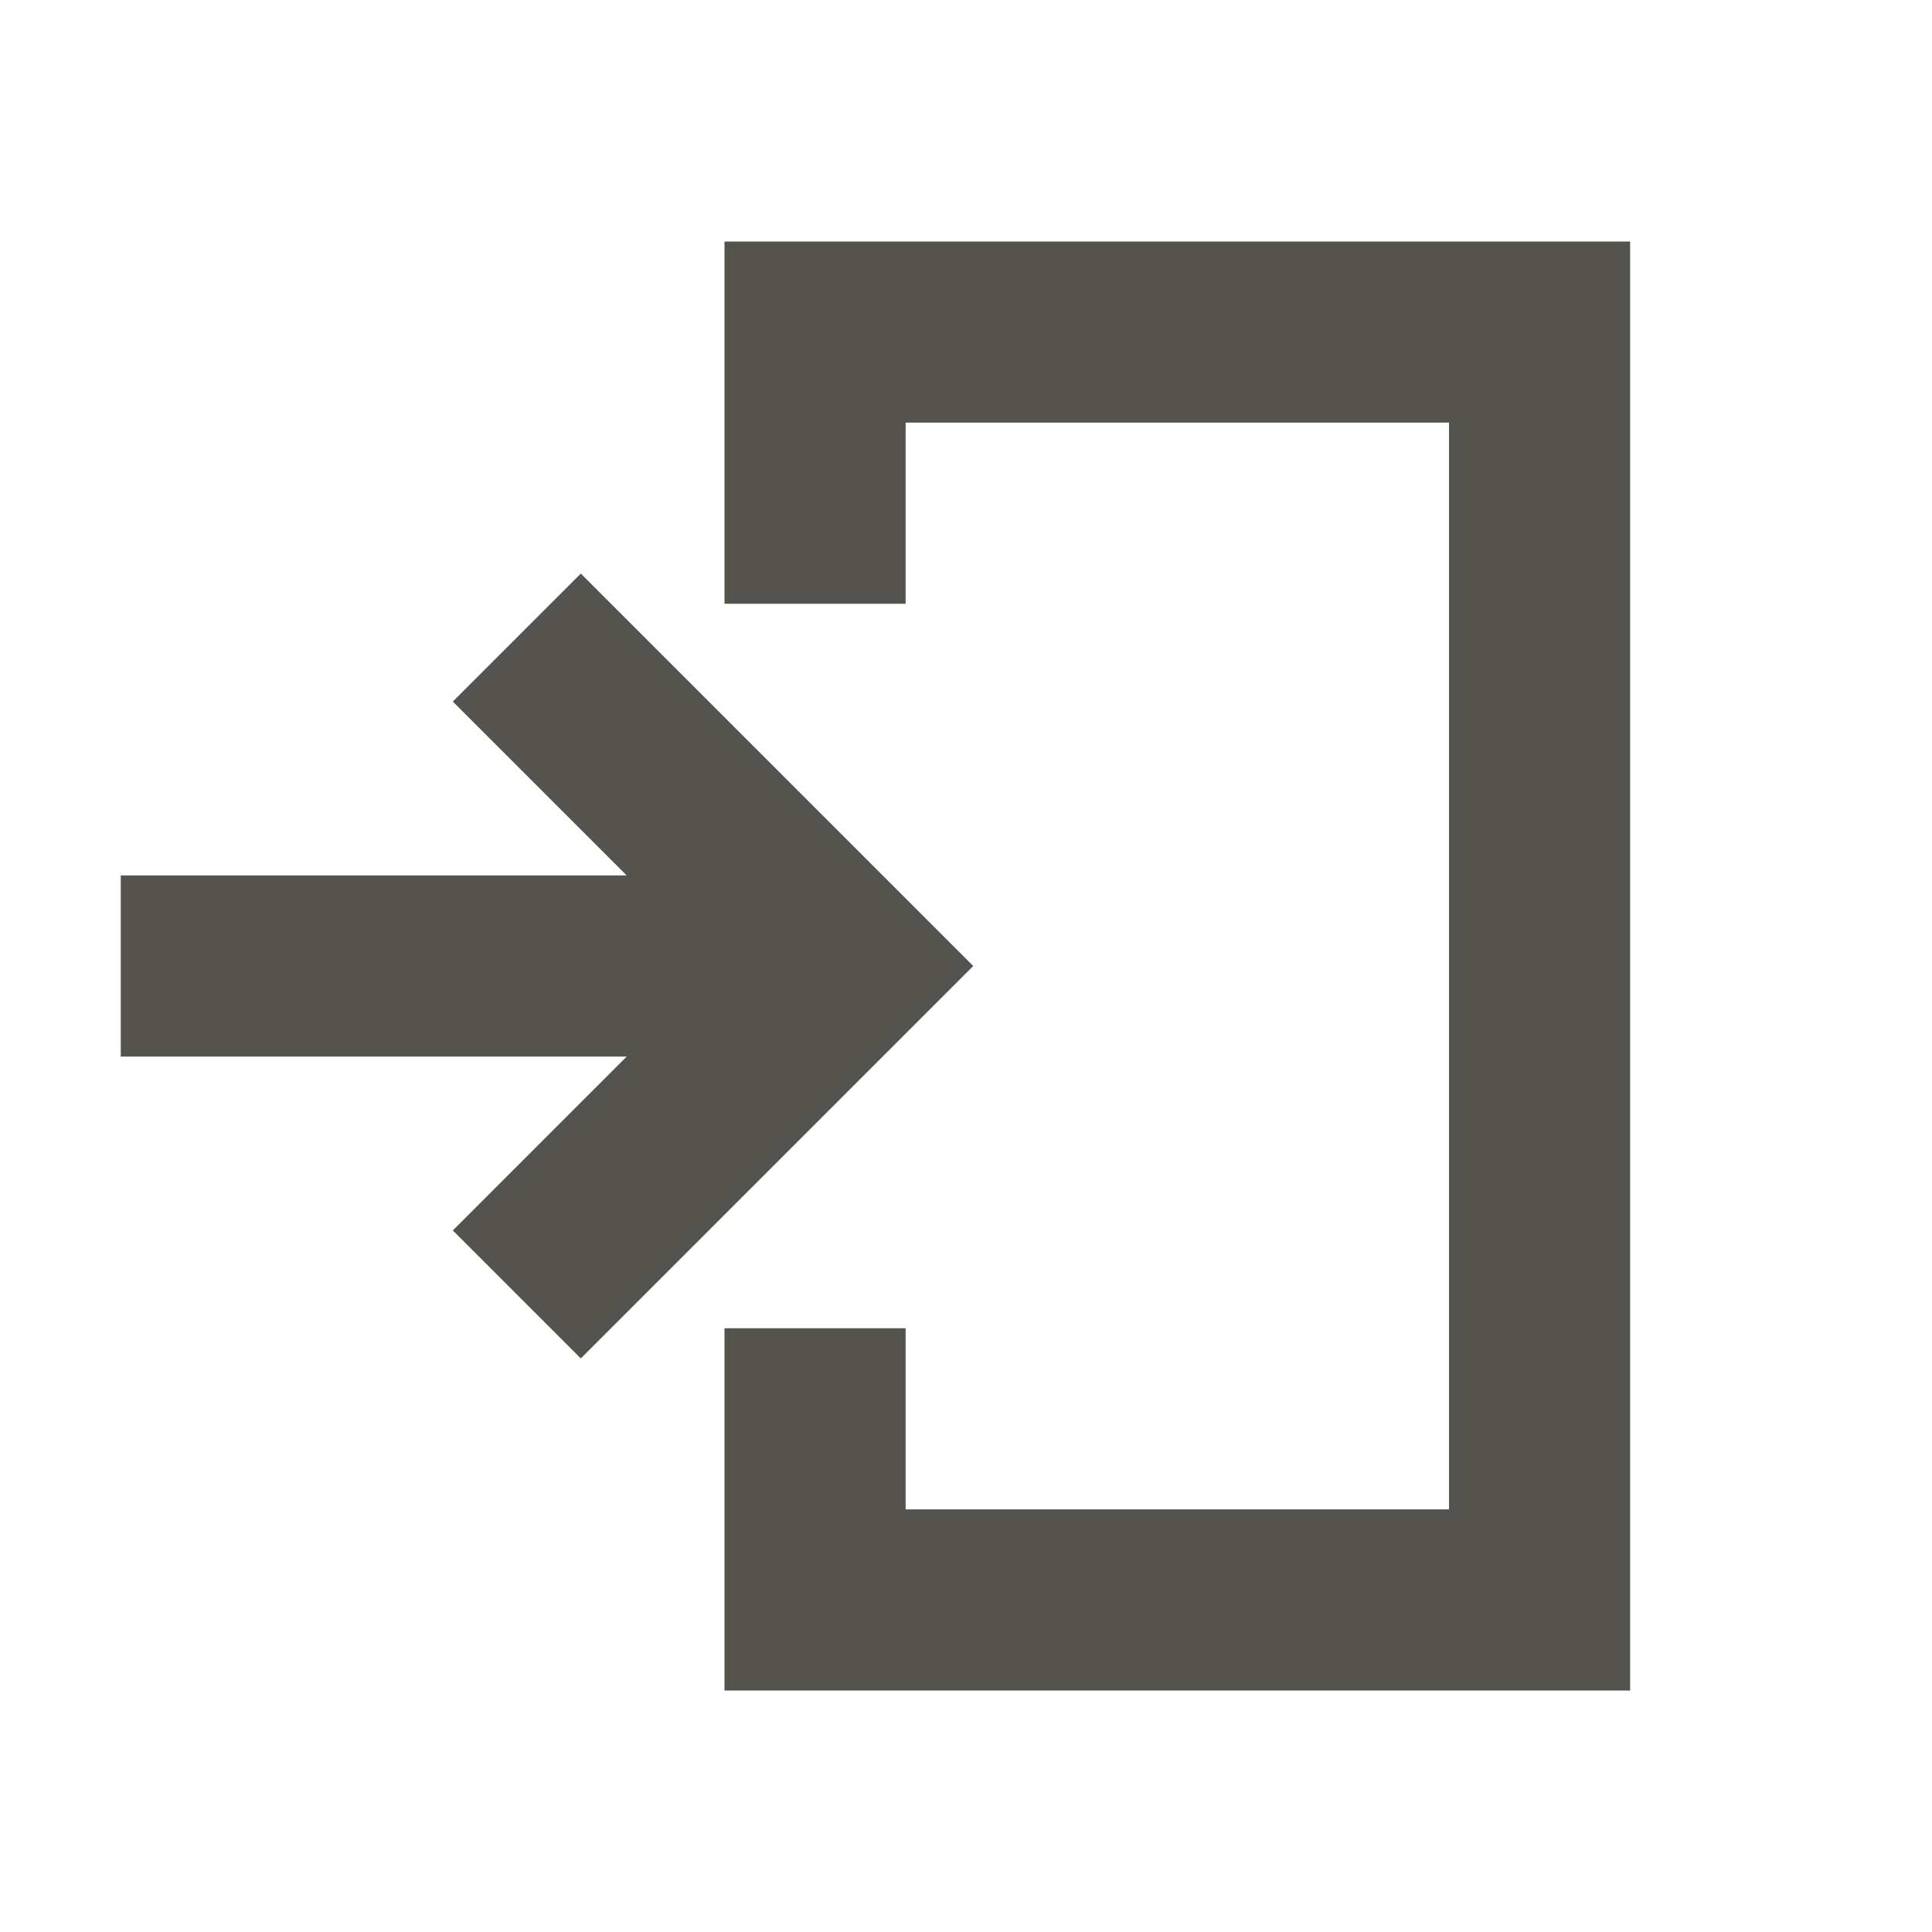
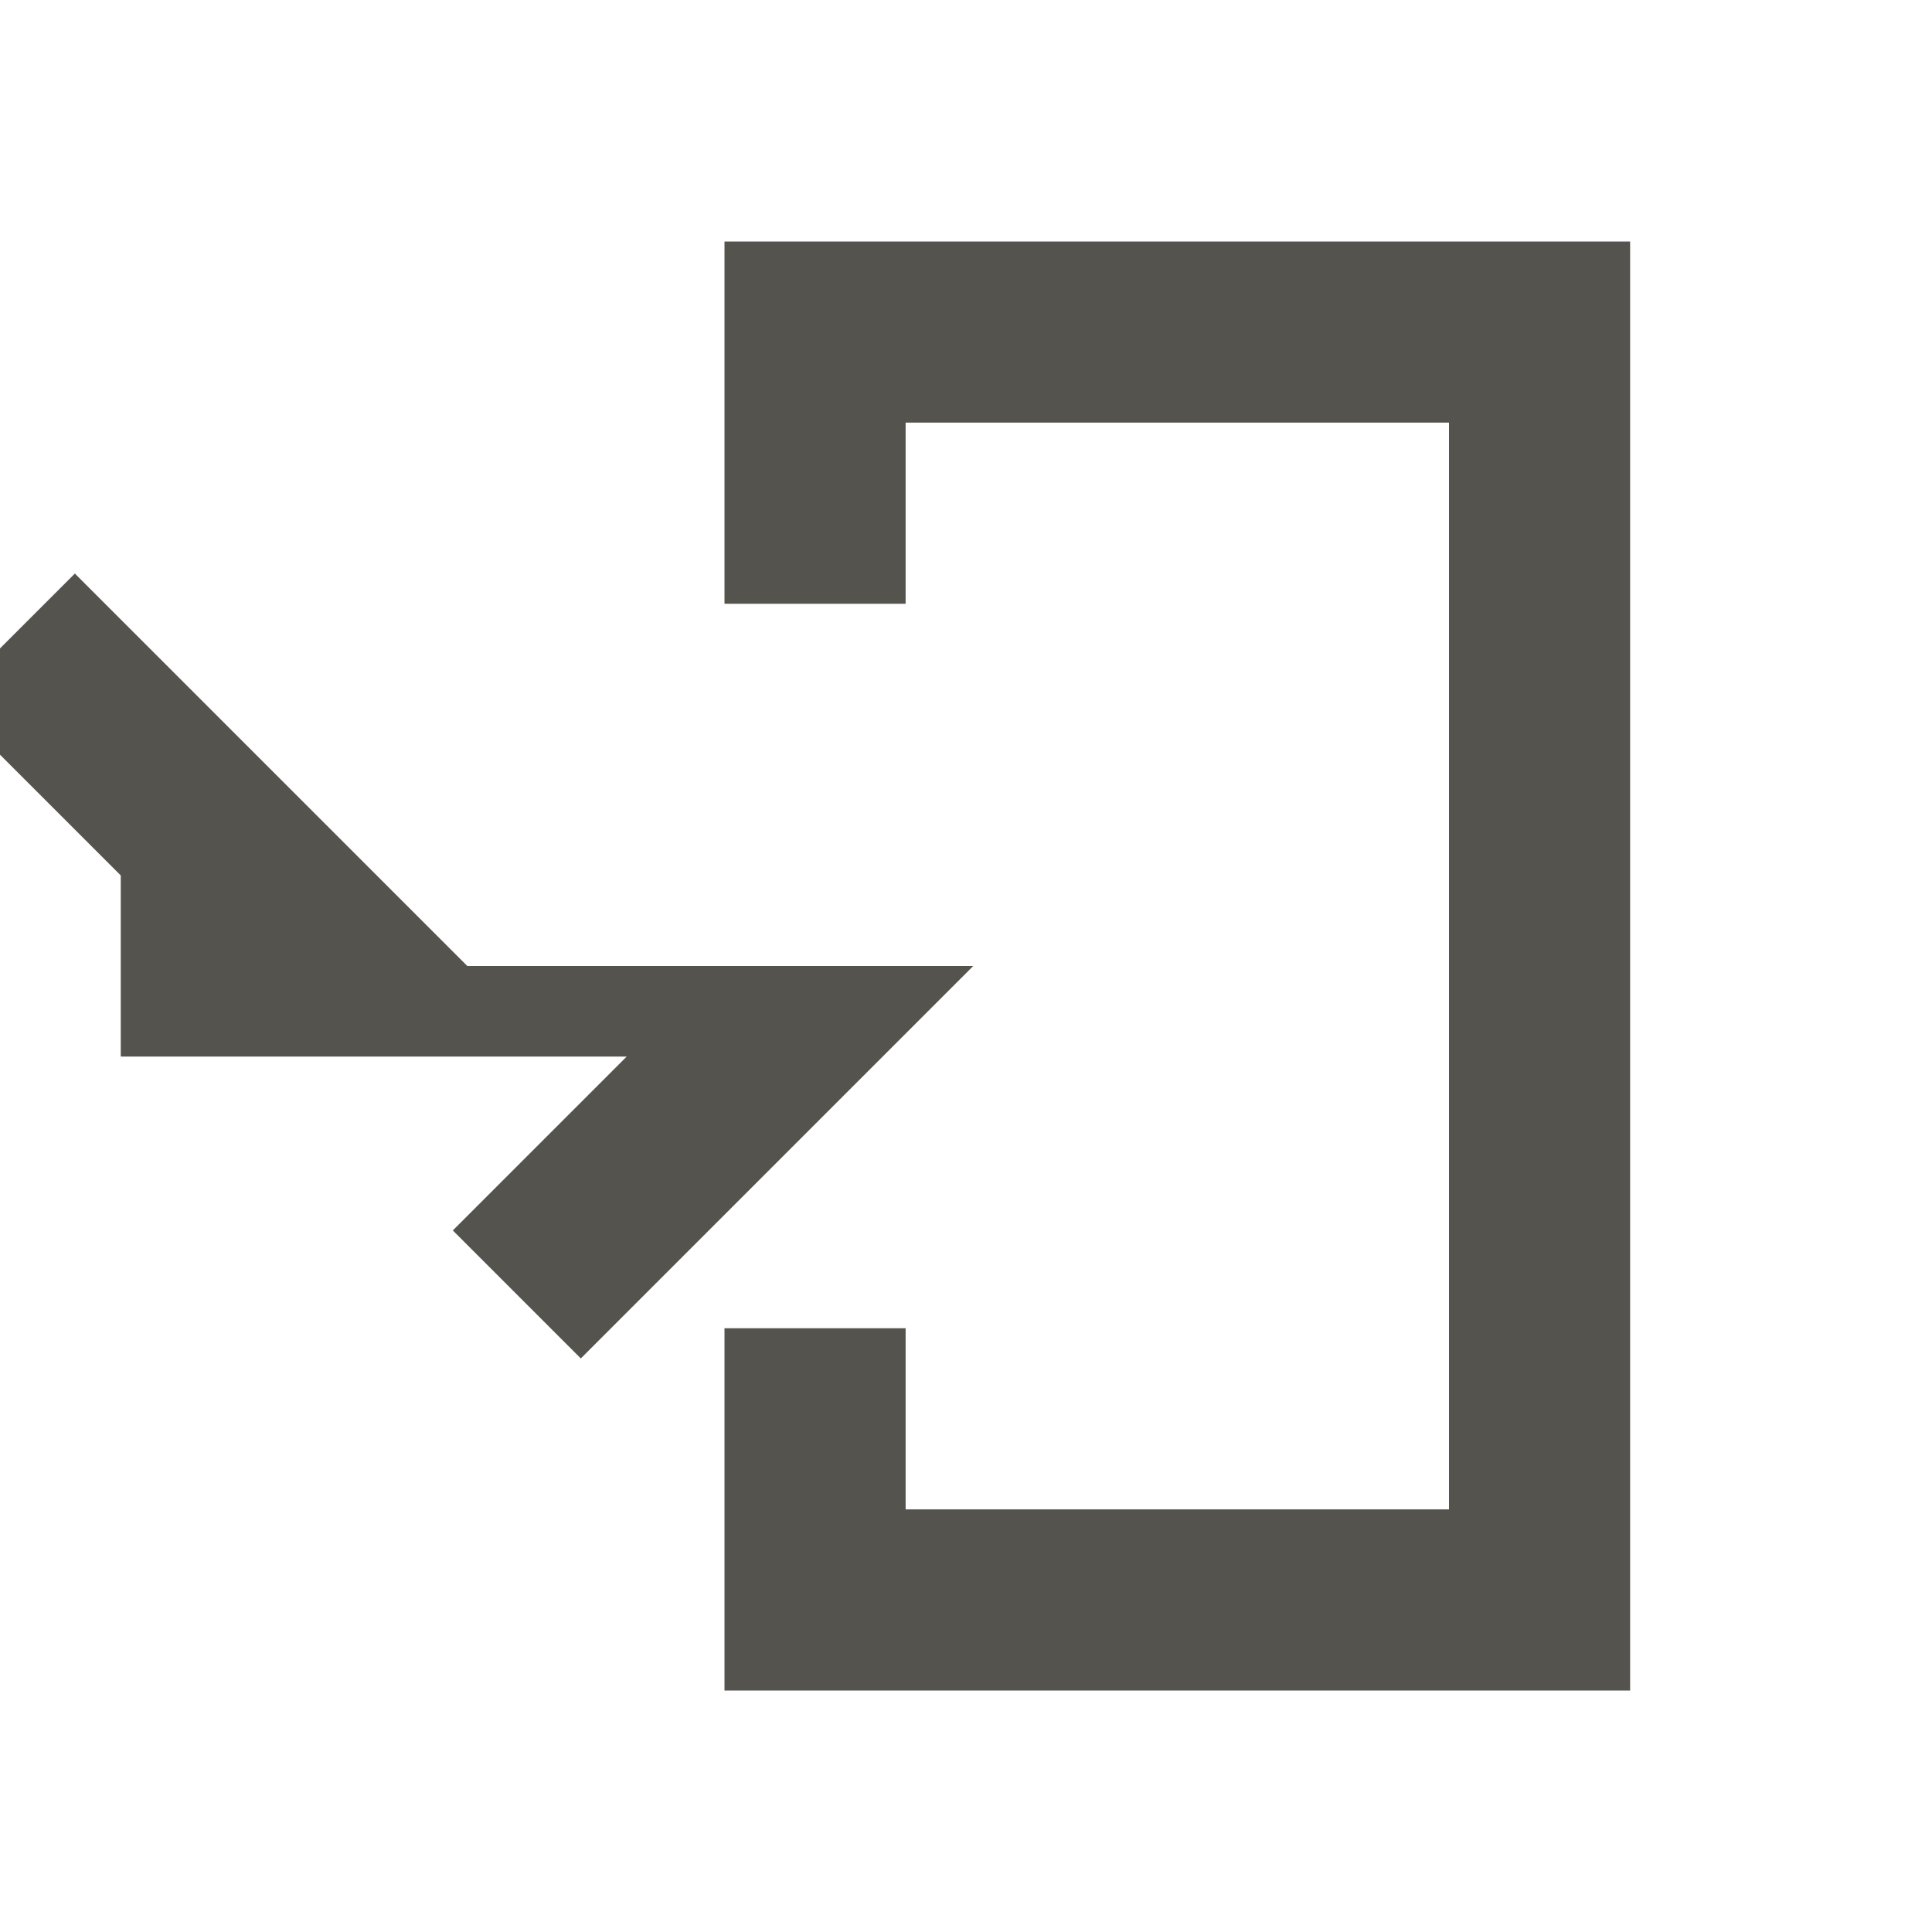
<svg xmlns="http://www.w3.org/2000/svg" viewBox="0 0 64 64">
  <defs fill="#55534E" />
-   <path d="m32.24,32l-13,13-4.24-4.24,5.76-5.76H4v-6h16.76l-5.76-5.76,4.24-4.24,13,13Zm-8.24-24v12h6v-6h18v36h-18v-6h-6v12h30V8h-30Z" fill="#55534E" />
+   <path d="m32.24,32l-13,13-4.24-4.24,5.76-5.76H4v-6l-5.76-5.76,4.24-4.24,13,13Zm-8.24-24v12h6v-6h18v36h-18v-6h-6v12h30V8h-30Z" fill="#55534E" />
</svg>